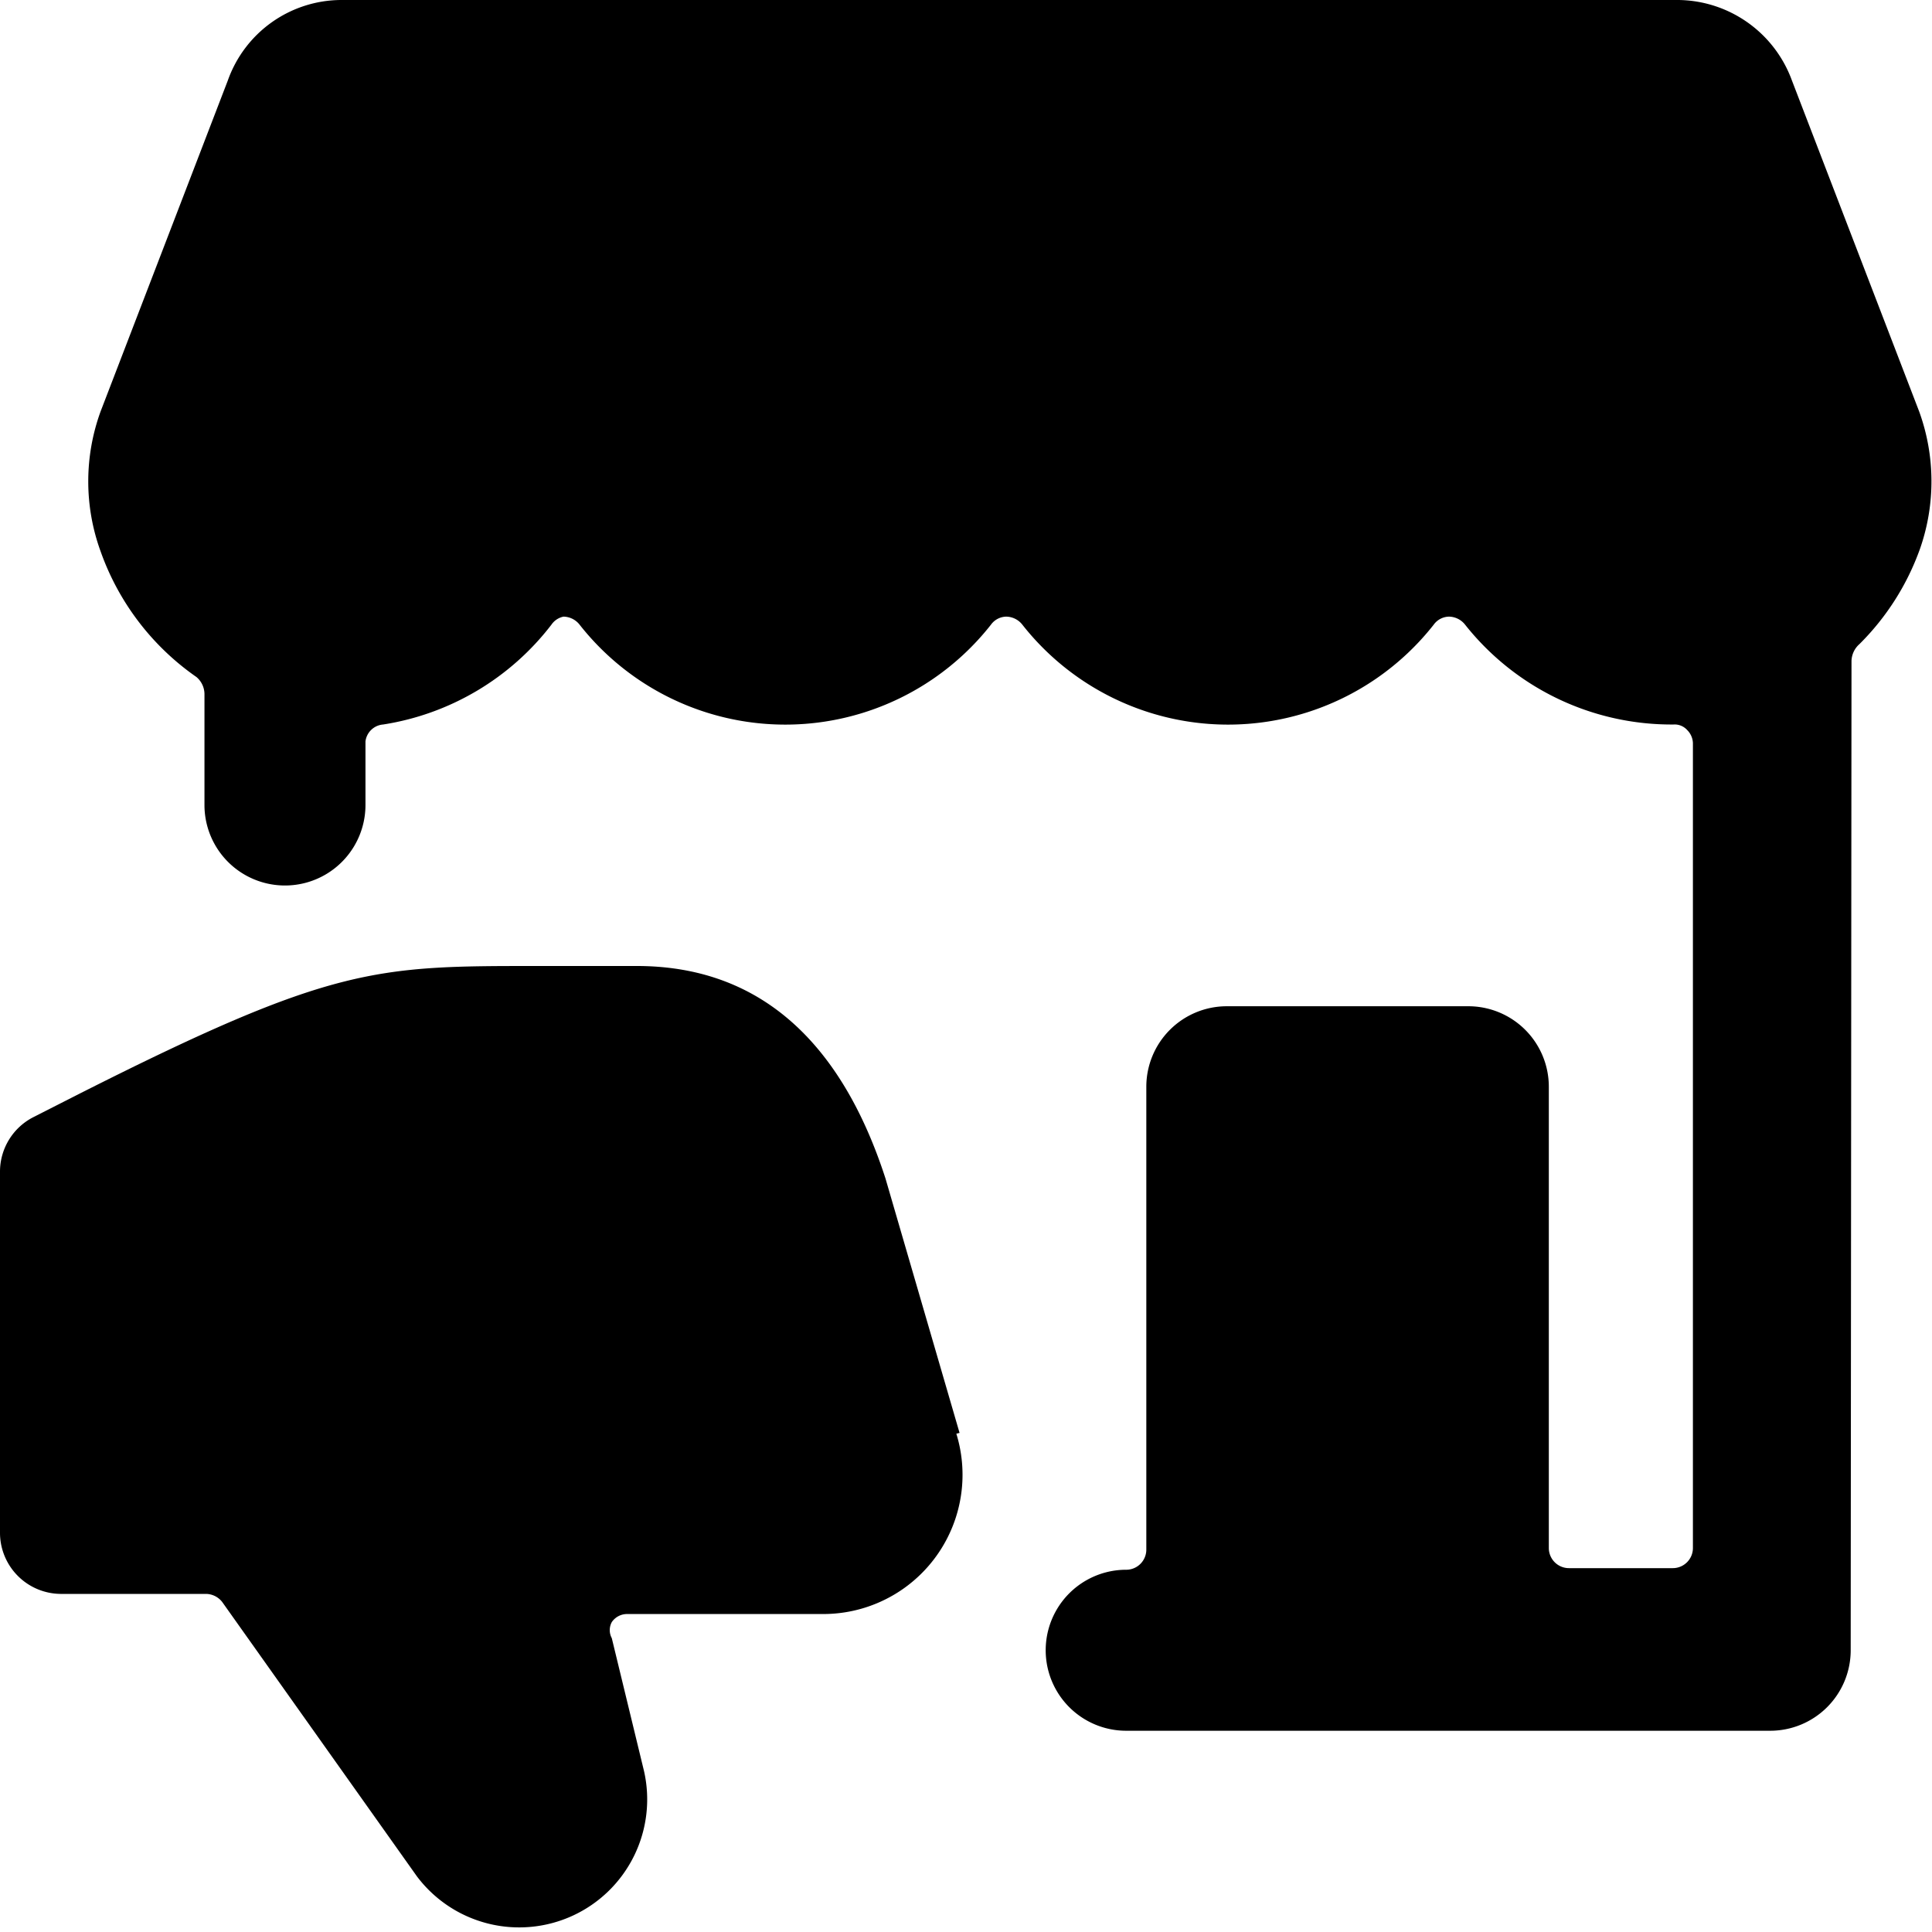
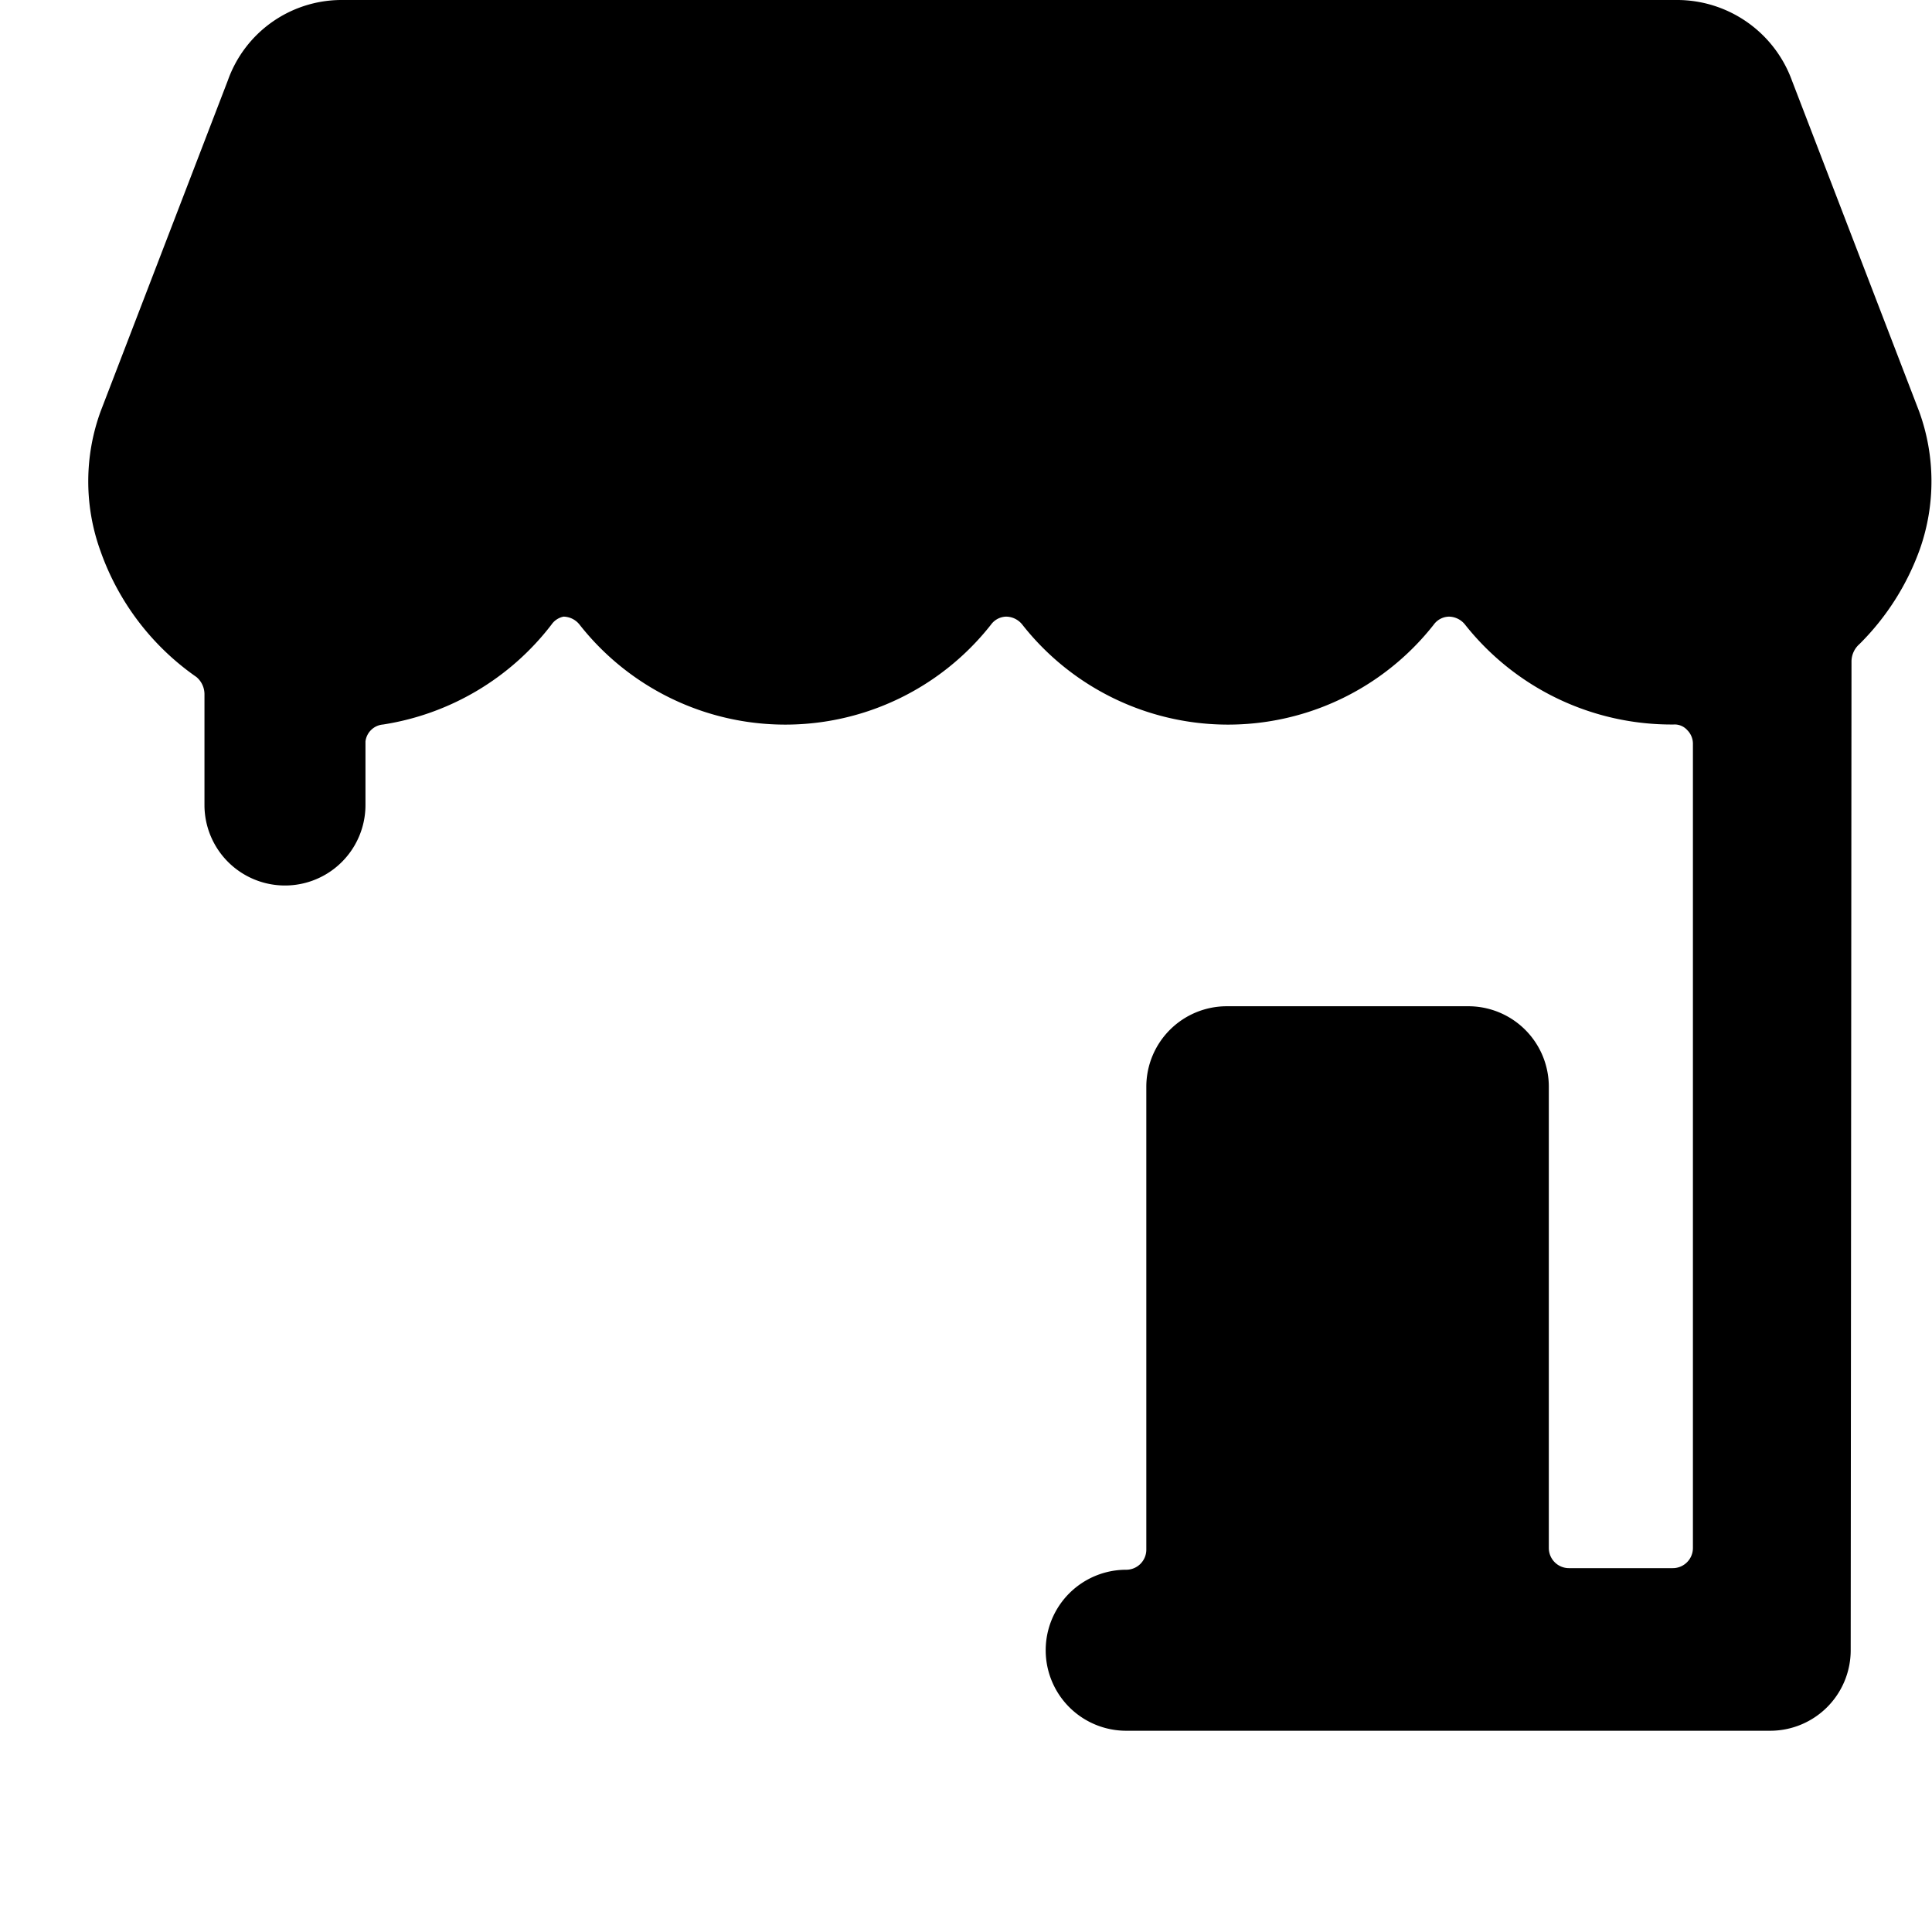
<svg xmlns="http://www.w3.org/2000/svg" viewBox="0 0 24 24">
  <g>
-     <path d="M11.92 17.8 11 14.64C10.44 12.91 9.41 12 7.91 12l-1.24 0c-2 0 -2.54 0 -5.67 1.58l-0.59 0.3a0.76 0.76 0 0 0 -0.41 0.67v4.5a0.76 0.76 0 0 0 0.75 0.75h1.81a0.26 0.26 0 0 1 0.2 0.1l2.42 3.41A1.59 1.59 0 0 0 8 22l-0.4 -1.65a0.21 0.21 0 0 1 0 -0.2 0.23 0.23 0 0 1 0.19 -0.1h2.43a1.73 1.73 0 0 0 1.66 -2.24Z" fill="#000000" stroke-width="1" />
    <path d="M23.84 5.11 22.26 1a1.52 1.52 0 0 0 -1.41 -1H4.23a1.5 1.5 0 0 0 -1.4 1L1.25 5.11a2.54 2.54 0 0 0 0 1.74 3.2 3.2 0 0 0 1.19 1.56 0.28 0.28 0 0 1 0.1 0.21V10a1 1 0 0 0 2 0v-0.79A0.24 0.24 0 0 1 4.76 9a3.27 3.27 0 0 0 2.09 -1.24 0.24 0.24 0 0 1 0.15 -0.1 0.26 0.26 0 0 1 0.2 0.1 3.25 3.25 0 0 0 5.11 0 0.24 0.24 0 0 1 0.19 -0.1 0.26 0.26 0 0 1 0.2 0.1 3.25 3.25 0 0 0 5.11 0 0.24 0.24 0 0 1 0.19 -0.1 0.26 0.26 0 0 1 0.2 0.1A3.27 3.27 0 0 0 20.79 9a0.21 0.21 0 0 1 0.17 0.07 0.24 0.24 0 0 1 0.07 0.16l0 10a0.25 0.25 0 0 1 -0.25 0.25h-1.29a0.25 0.25 0 0 1 -0.25 -0.25V13.5a1 1 0 0 0 -1 -1h-3a1 1 0 0 0 -1 1v5.75a0.25 0.25 0 0 1 -0.25 0.25 1 1 0 0 0 0 2h8a1 1 0 0 0 1 -1L23 8.21a0.29 0.29 0 0 1 0.1 -0.21 3.17 3.17 0 0 0 0.75 -1.18 2.54 2.54 0 0 0 -0.01 -1.71Z" fill="#000000" stroke-width="1" />
  </g>
</svg>